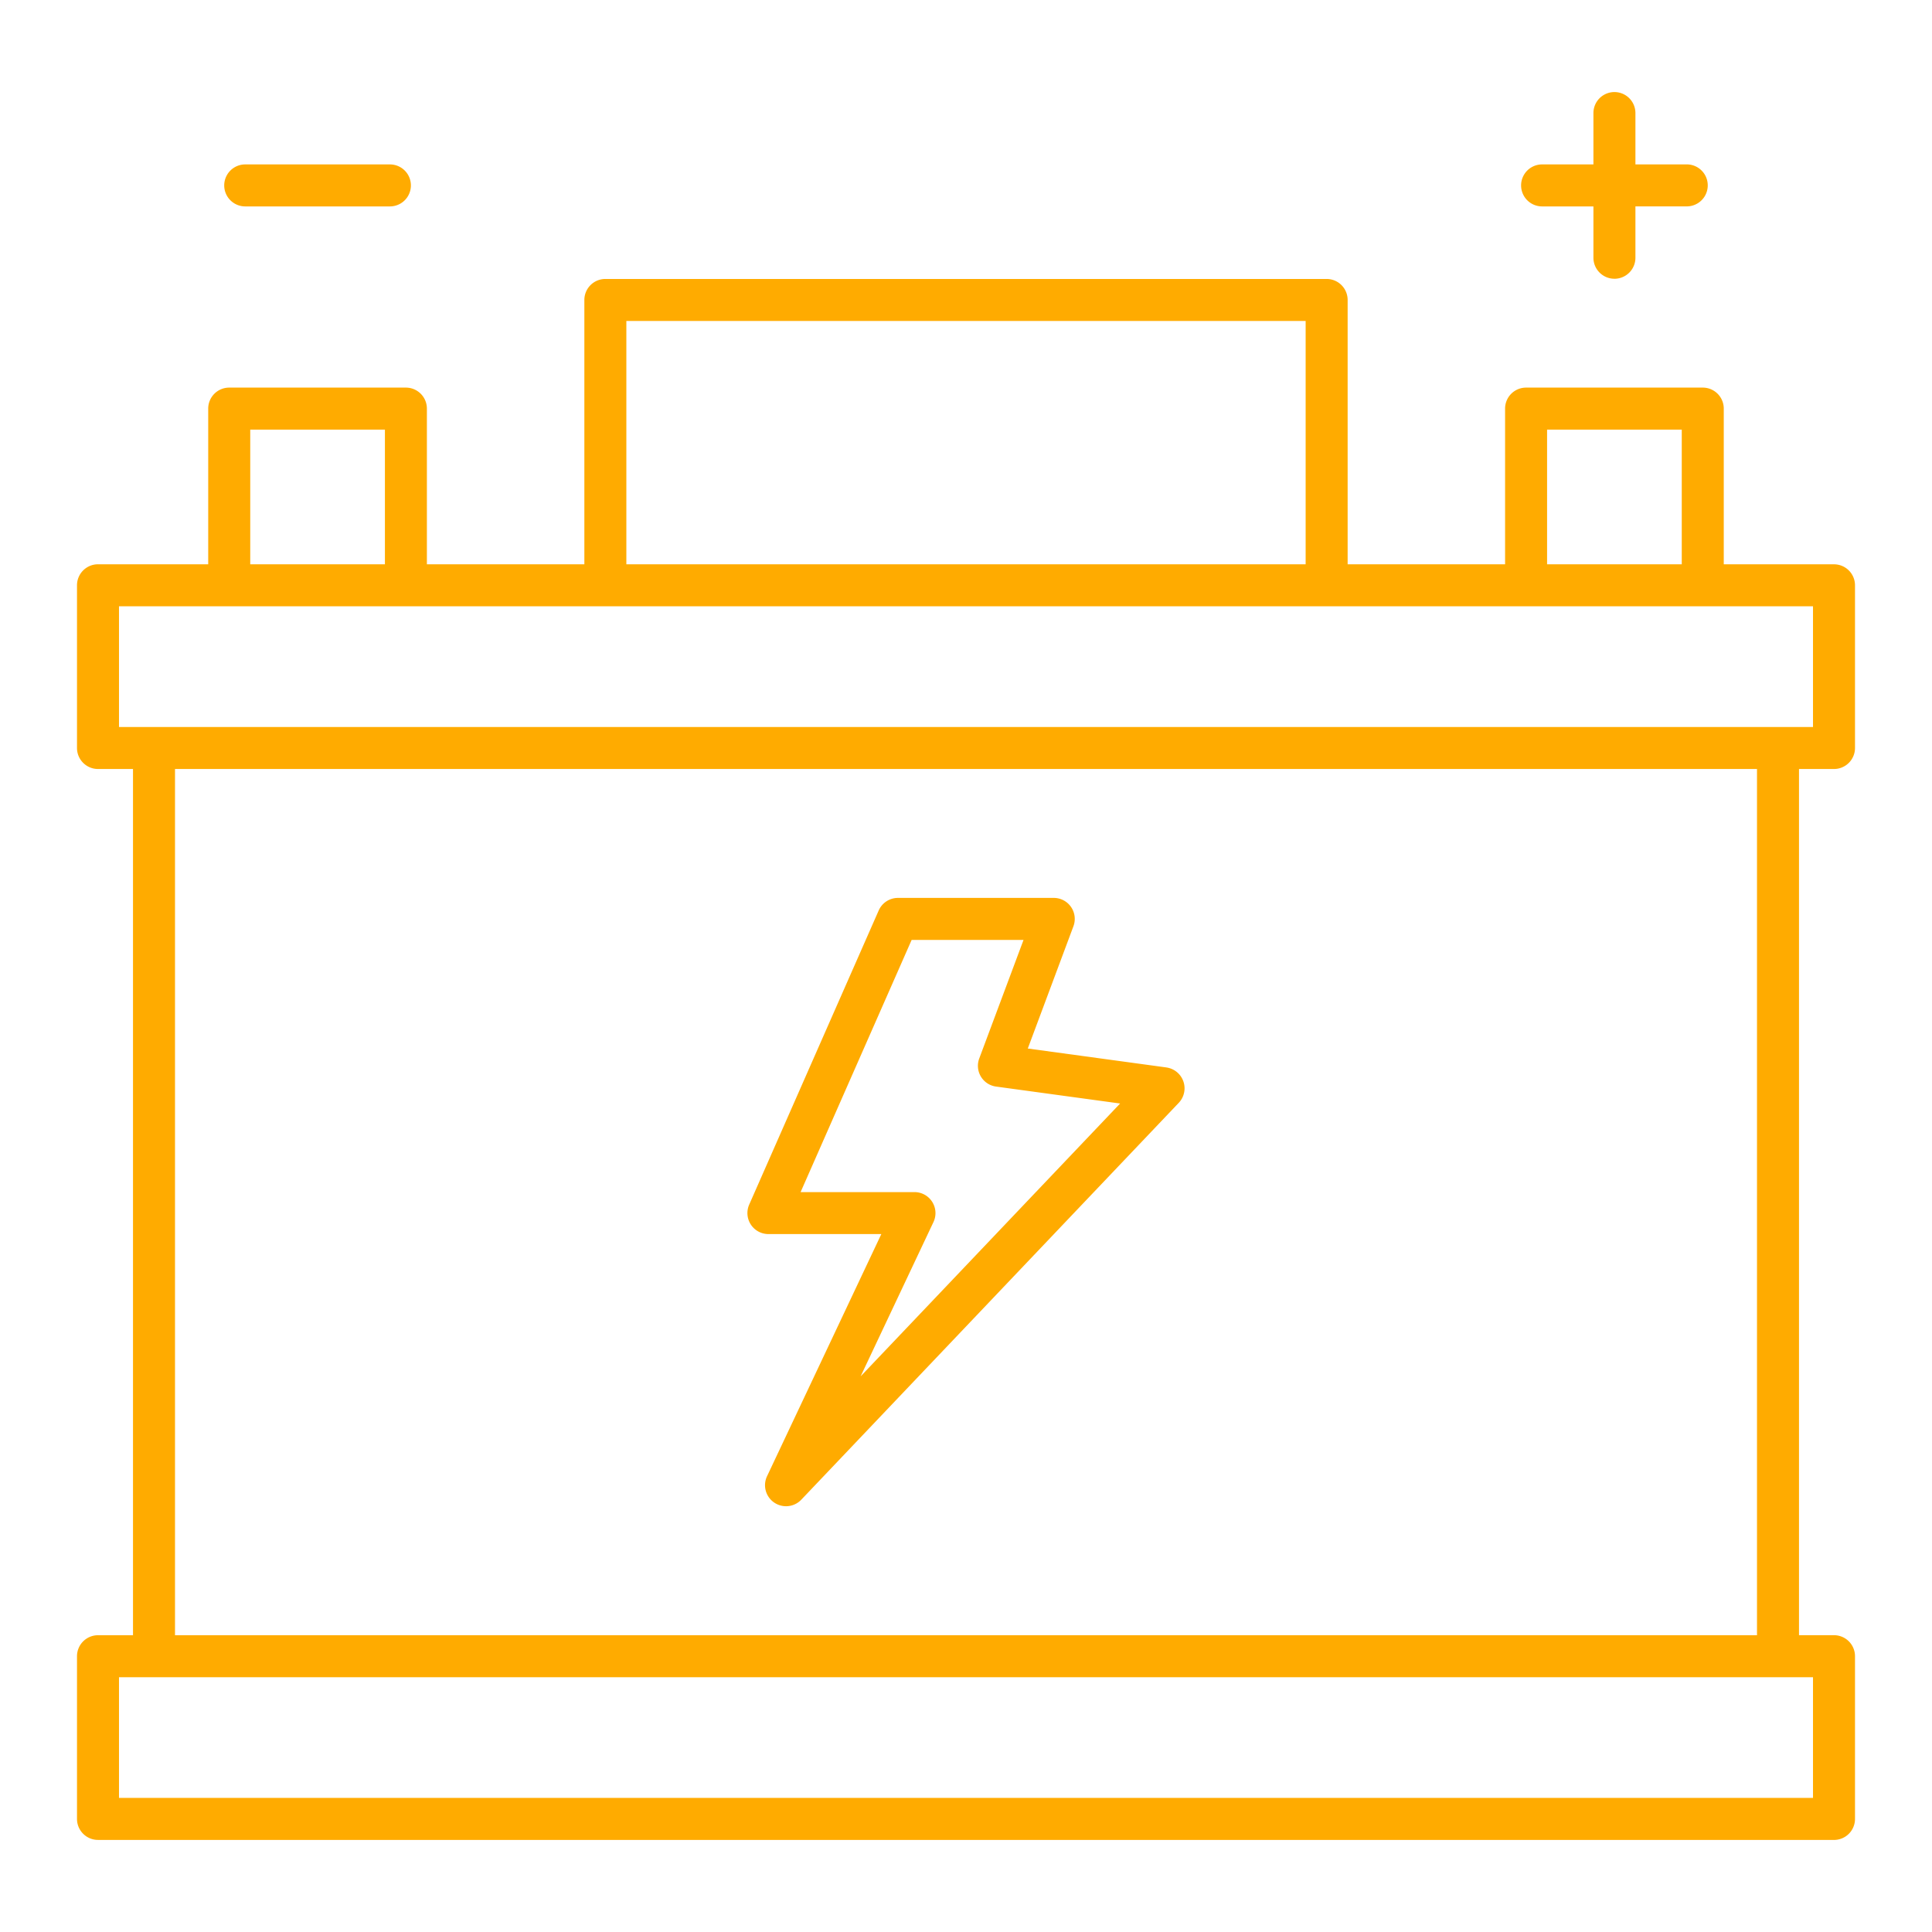
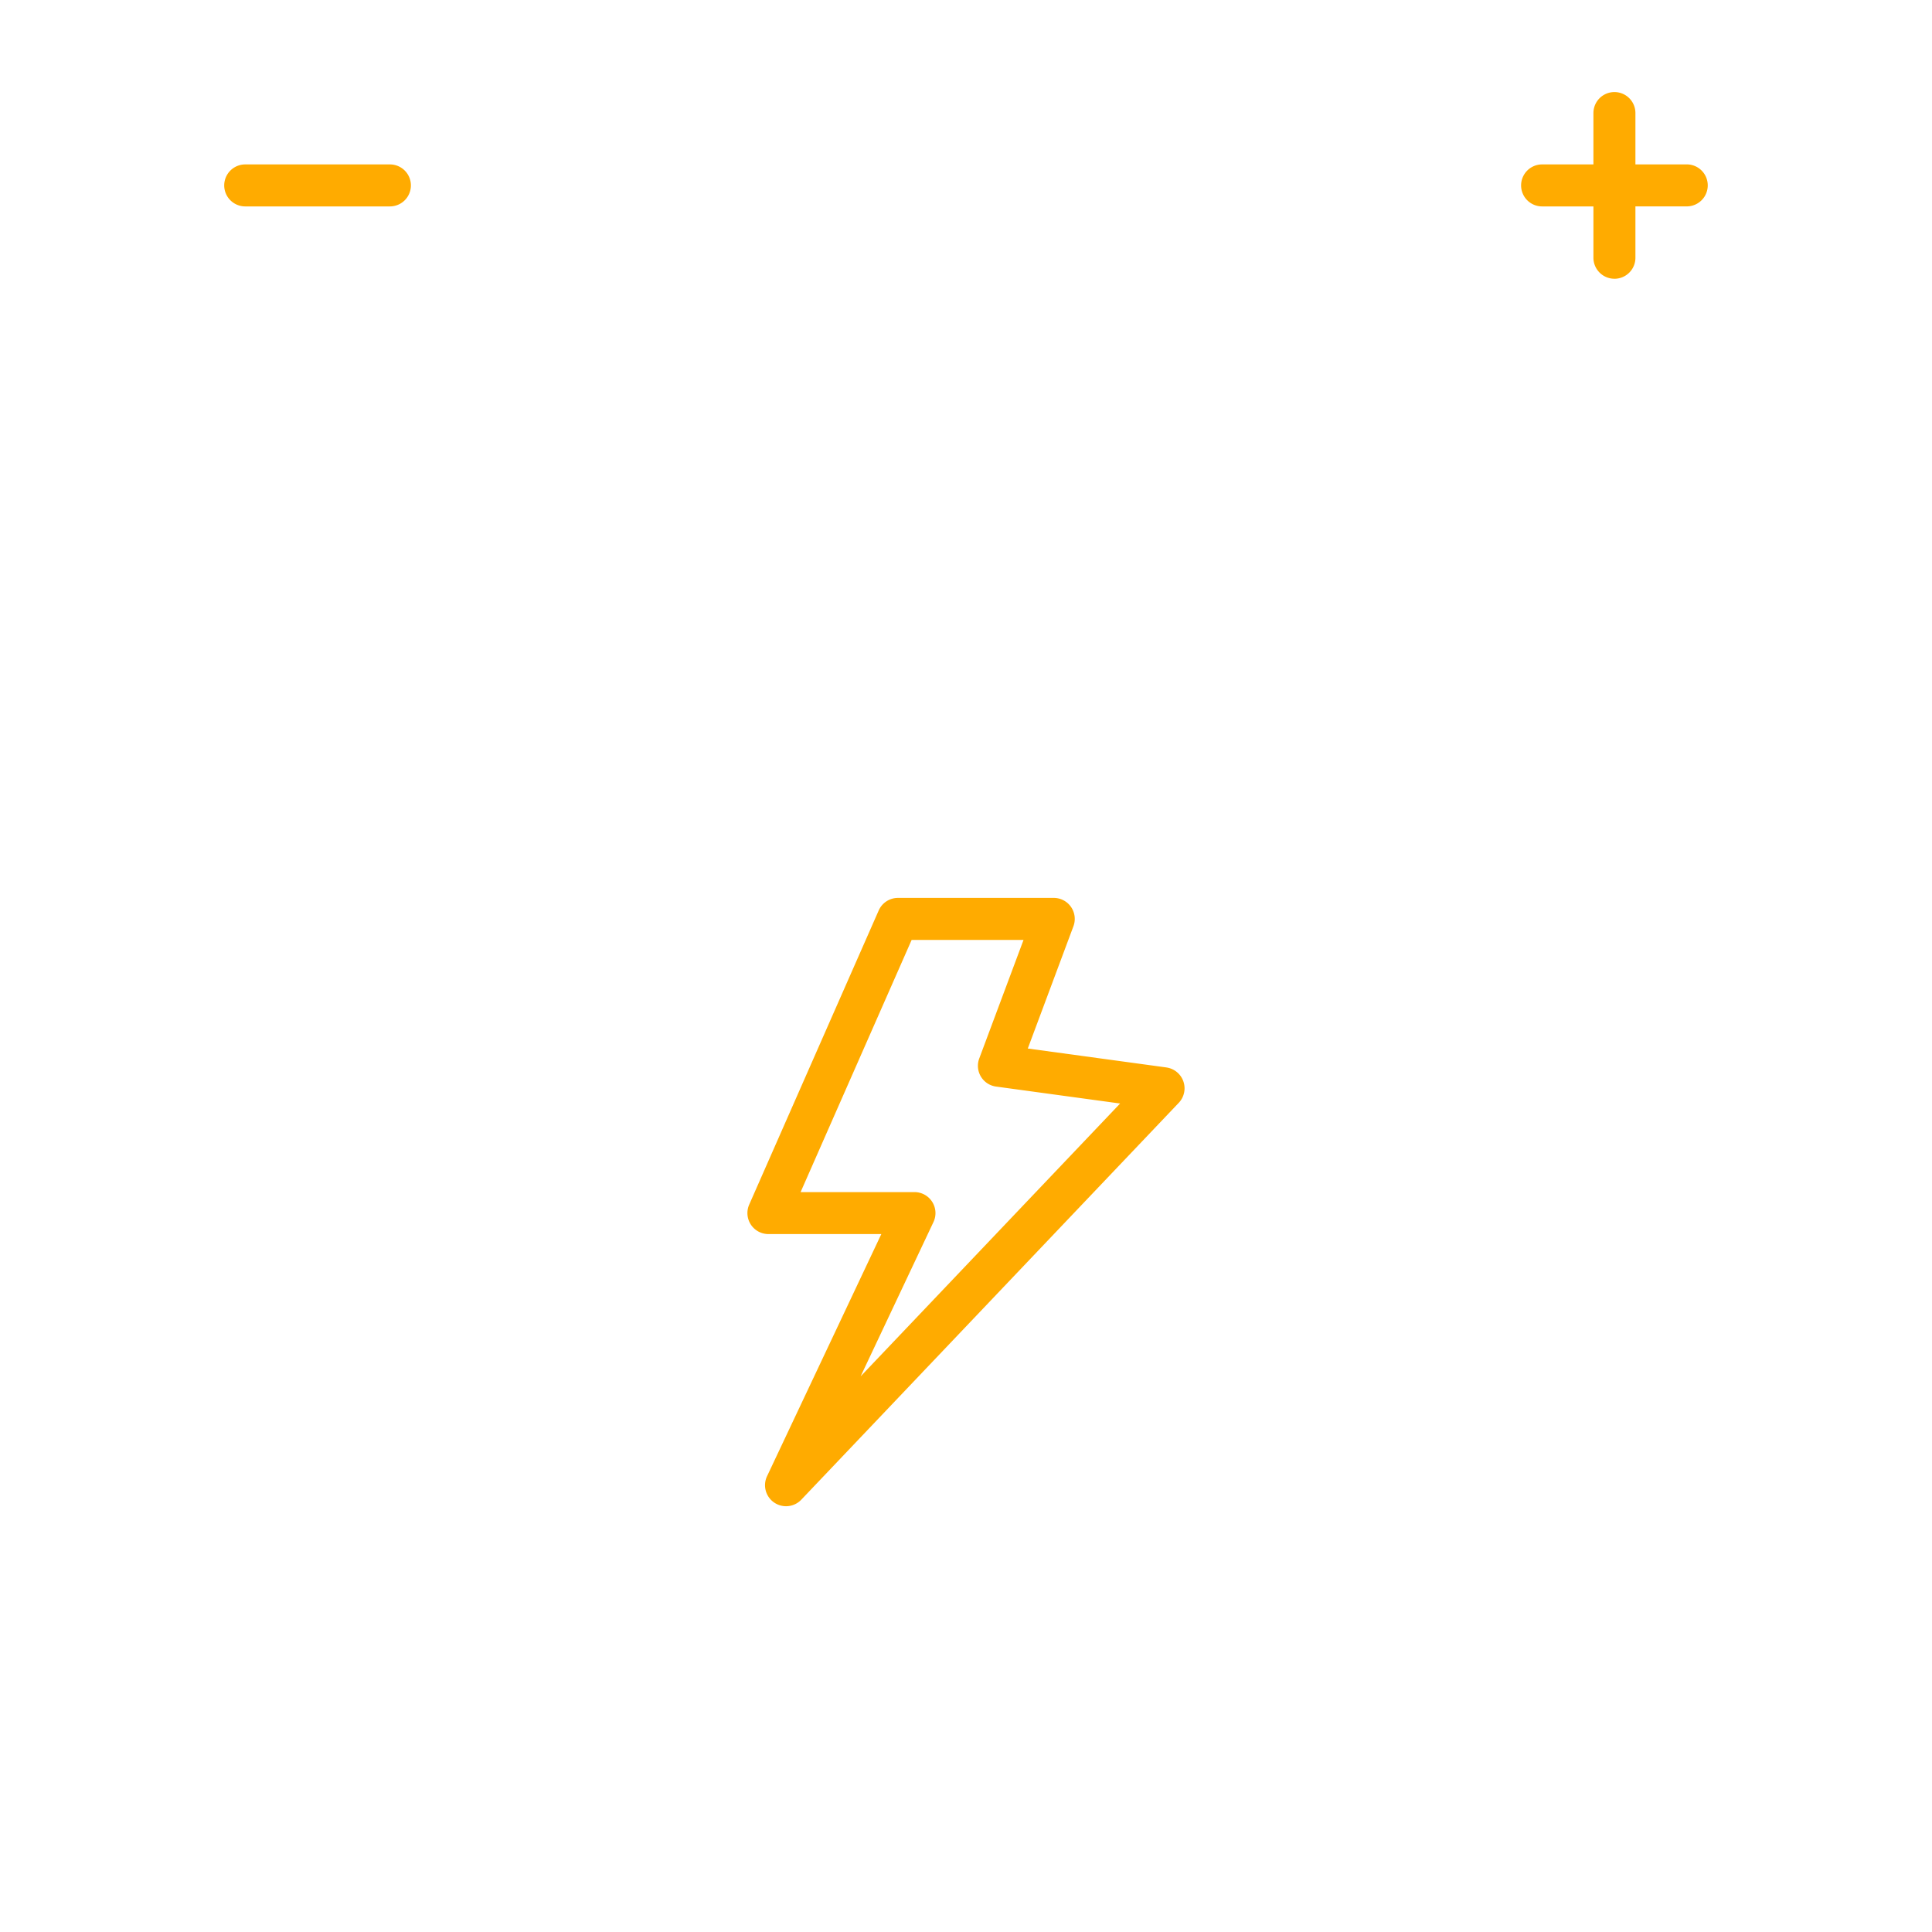
<svg xmlns="http://www.w3.org/2000/svg" id="SvgjsSvg1093" width="256" height="256" version="1.1" fill="#ffab00">
  <defs id="SvgjsDefs1094" />
  <g id="SvgjsG1095">
    <svg viewBox="0 0 69 69" width="256" height="256">
-       <path d="M3.5 65.712h62a.75.75 0 0 0 .75-.75V59.15a.75.75 0 0 0-.75-.75h-1.25V27.464h1.25a.75.75 0 0 0 .75-.75v-5.81a.75.75 0 0 0-.75-.75h-3.937v-5.561a.75.75 0 0 0-.75-.75h-6.31a.75.75 0 0 0-.75.75v5.56H48.13v-9.44a.75.75 0 0 0-.75-.75H21.62a.75.75 0 0 0-.75.75v9.44h-5.624v-5.56a.75.75 0 0 0-.75-.75h-6.31a.75.75 0 0 0-.75.75v5.56H3.5a.75.75 0 0 0-.75.75v5.811c0 .414.336.75.75.75h1.25v30.937H3.5a.75.75 0 0 0-.75.75v5.81c0 .415.336.75.75.75zm51.753-50.369h4.81v4.81h-4.81v-4.81zm-32.883-3.88h24.26v8.69H22.37v-8.69zm-13.433 3.88h4.81v4.81h-4.81v-4.81zm-4.687 6.31h60.5v4.311H4.25v-4.31zm2 5.811h56.5v30.937H6.25V27.464zm-2 32.437h60.5v4.31H4.25v-4.31z" class="color000 svgShape" />
      <path d="m41.658 38.123-4.951-.676 1.63-4.367a.75.75 0 0 0-.701-1.012h-5.567a.751.751 0 0 0-.686.447l-4.626 10.507a.75.75 0 0 0 .686 1.052h4.033l-4.084 8.653a.751.751 0 0 0 1.222.837l13.487-14.18a.752.752 0 0 0-.443-1.26zM30.736 49.156l2.602-5.511a.75.75 0 0 0-.679-1.07h-4.066l3.966-9.007h3.996L34.974 37.8a.748.748 0 0 0 .6 1.006l4.43.605-9.268 9.745zm26.922-39.2a.75.75 0 0 0 .75-.75V7.371h1.833a.75.75 0 0 0 0-1.5h-1.833V4.038a.75.75 0 0 0-1.5 0v1.834h-1.833a.75.75 0 0 0 0 1.5h1.833v1.833c0 .414.336.75.75.75zm-48.9-4.084a.75.75 0 0 0 0 1.5h5.167a.75.75 0 0 0 0-1.5H8.758z" class="color000 svgShape" />
    </svg>
  </g>
</svg>